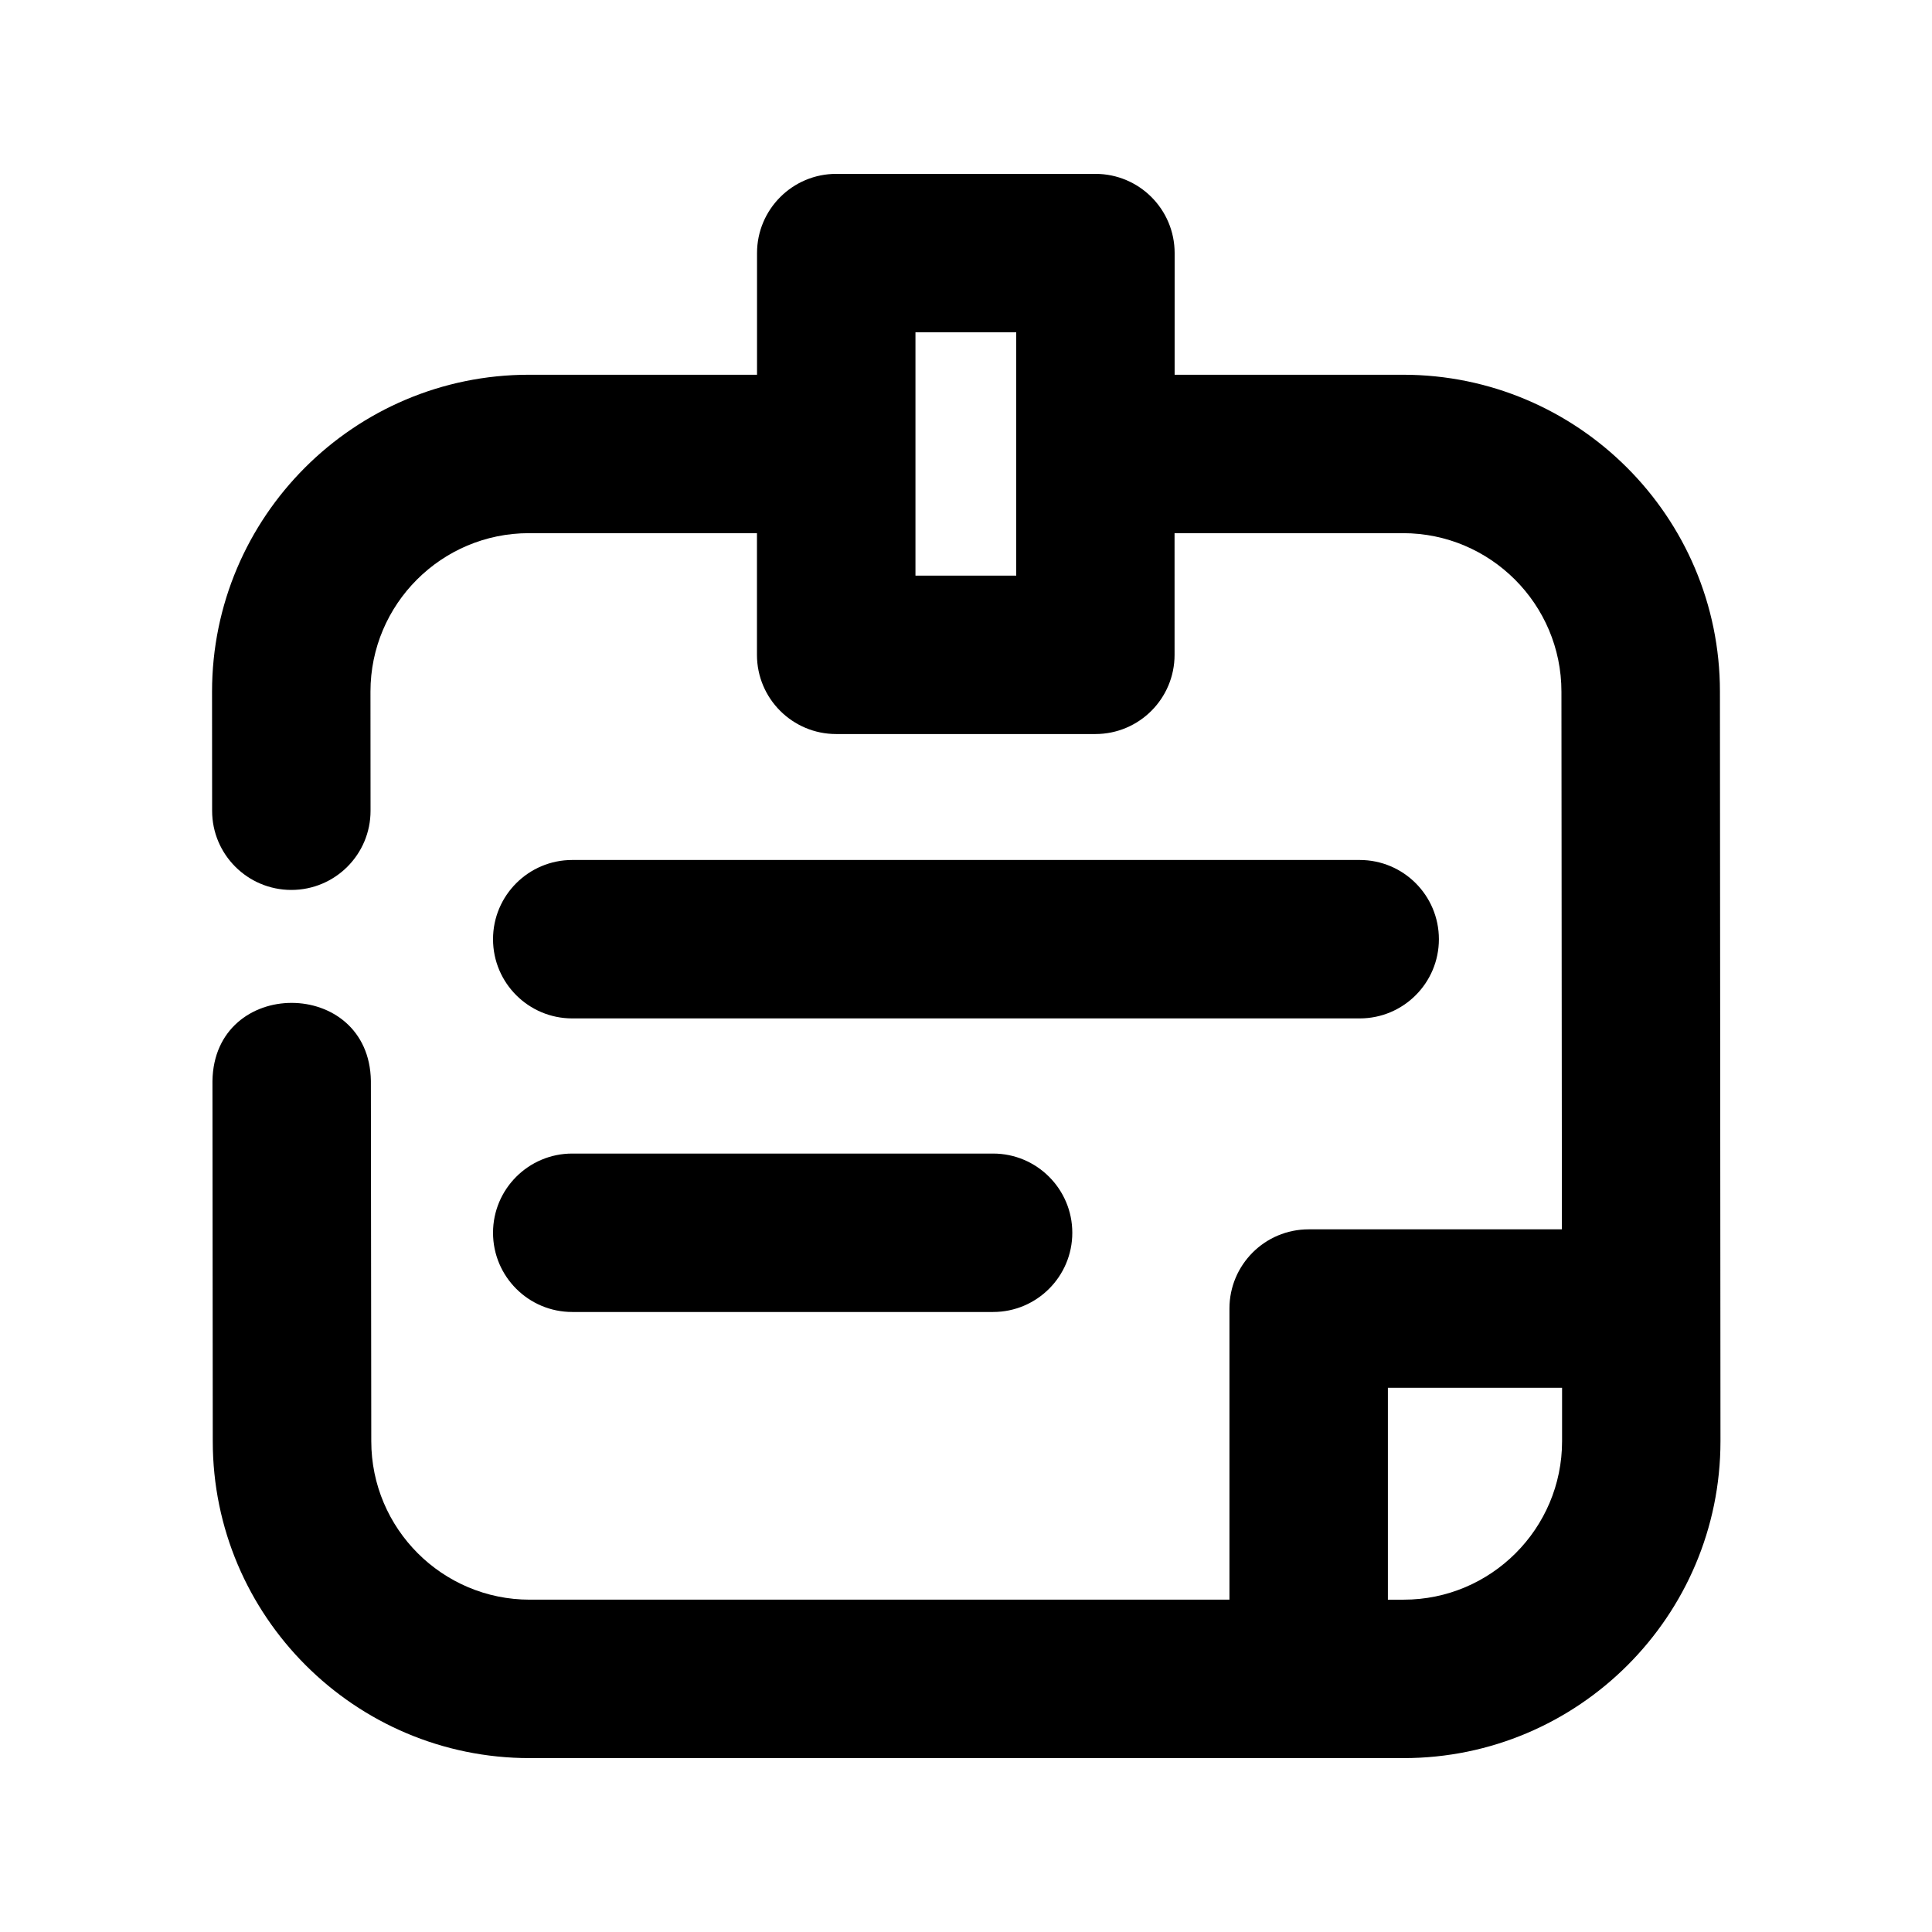
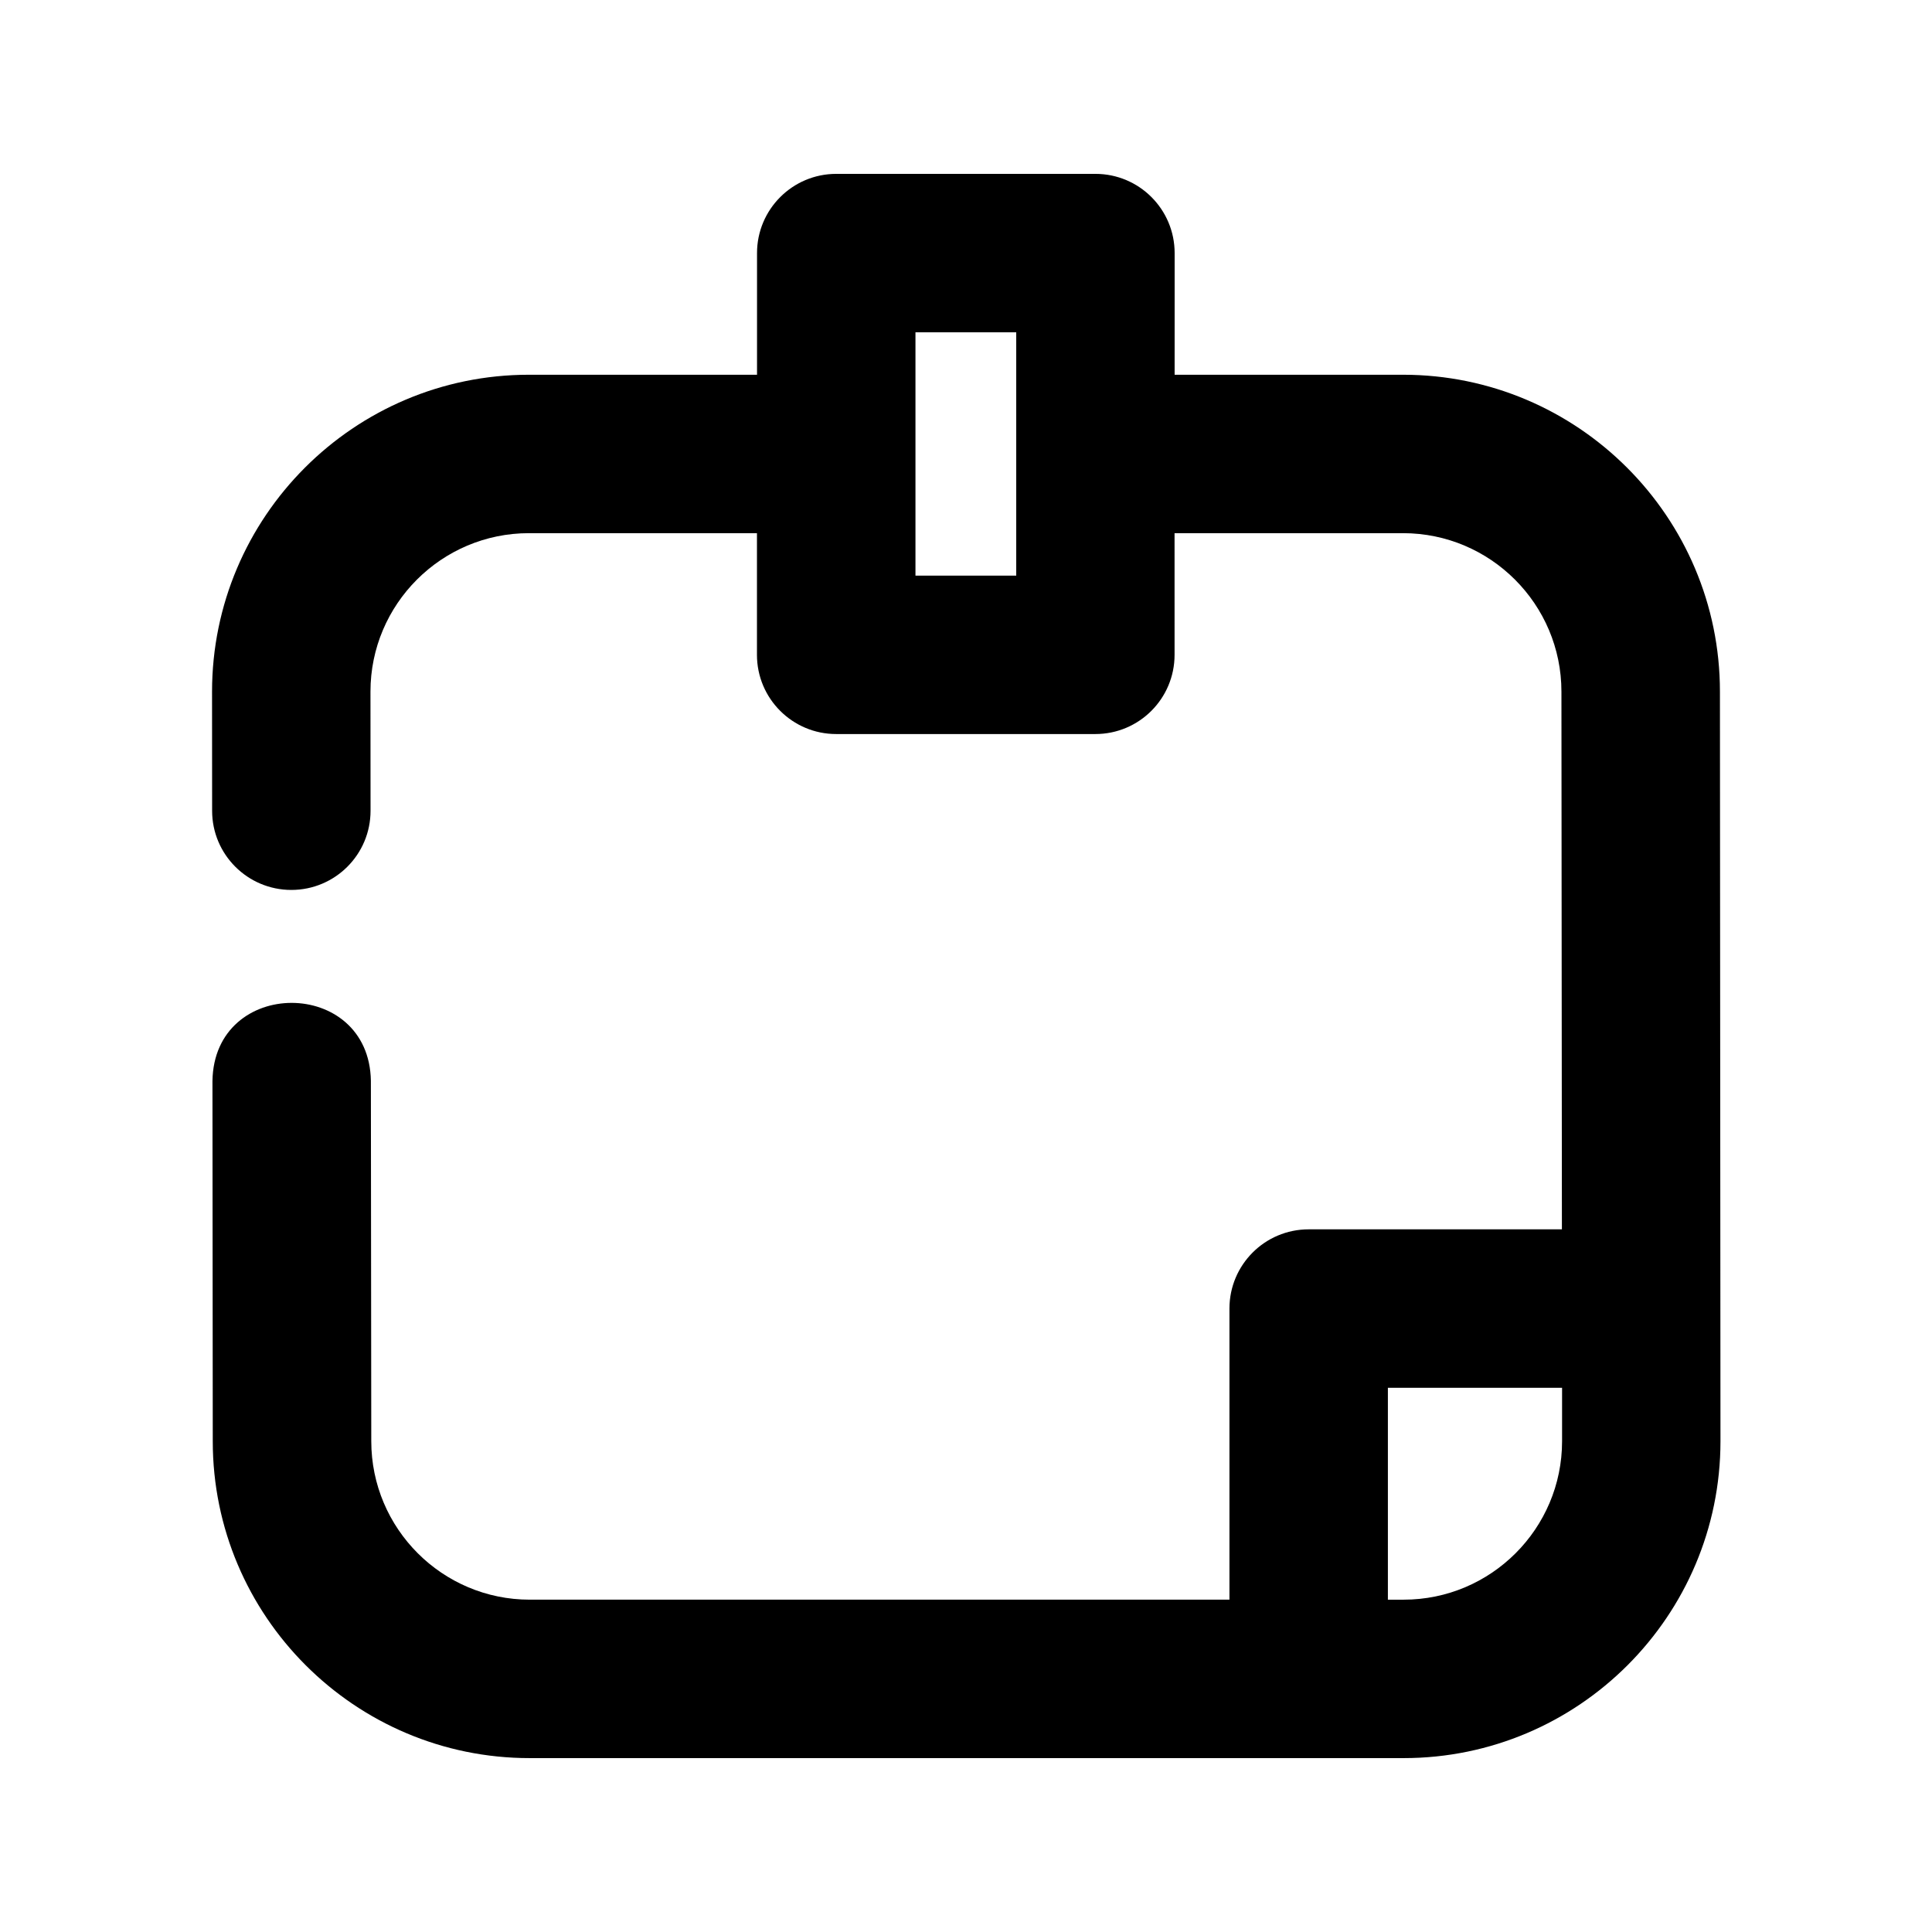
<svg xmlns="http://www.w3.org/2000/svg" fill="#000000" width="800px" height="800px" version="1.1" viewBox="144 144 512 512">
  <g>
-     <path d="m295.65 413.89h208.68c11.609 0 20.992-9.406 20.992-20.992 0-11.586-9.383-20.992-20.992-20.992h-208.68c-11.586 0-20.992 9.406-20.992 20.992 0 11.59 9.402 20.992 20.992 20.992z" />
-     <path d="m295.65 491.69h111.53c11.586 0 20.992-9.406 20.992-20.992 0-11.586-9.406-20.992-20.992-20.992h-111.53c-11.586 0-20.992 9.406-20.992 20.992 0 11.59 9.402 20.992 20.992 20.992z" />
    <path d="m599.8 327.28c0-46.309-37.66-83.969-83.969-83.969h-60.543l0.004-32.242c0-11.586-9.383-20.992-20.992-20.992h-68.688c-11.586 0-20.992 9.406-20.992 20.992v32.242h-60.457c-46.309 0-83.969 37.66-83.969 83.988l0.02 31.57c0 11.586 9.406 20.973 20.992 20.973 11.609 0 21.012-9.406 20.992-21.012l-0.02-31.551c0-23.152 18.828-41.984 41.984-41.984h60.438v32.242c0 11.586 9.406 20.992 20.992 20.992h68.688c11.609 0 20.992-9.406 20.992-20.992l-0.004-32.242h60.543c23.152 0 41.984 18.828 41.984 42.004l0.125 142.49h-67.113c-11.609 0-20.992 9.406-20.992 20.992v77.148h-185.44c-23.152 0-41.984-18.828-41.984-42.004l-0.105-95.492c-0.441-27.52-41.562-27.582-41.984 0.043 0 0 0.082 95.473 0.082 95.473 0 46.309 37.66 83.969 83.969 83.969h231.62c46.309 0 83.969-37.66 83.969-83.988zm-186.49-30.73h-26.703v-64.488h26.703zm102.67 271.38h-4.176v-56.152h46.16v14.168c0 23.156-18.832 41.984-41.984 41.984z" />
  </g>
</svg>